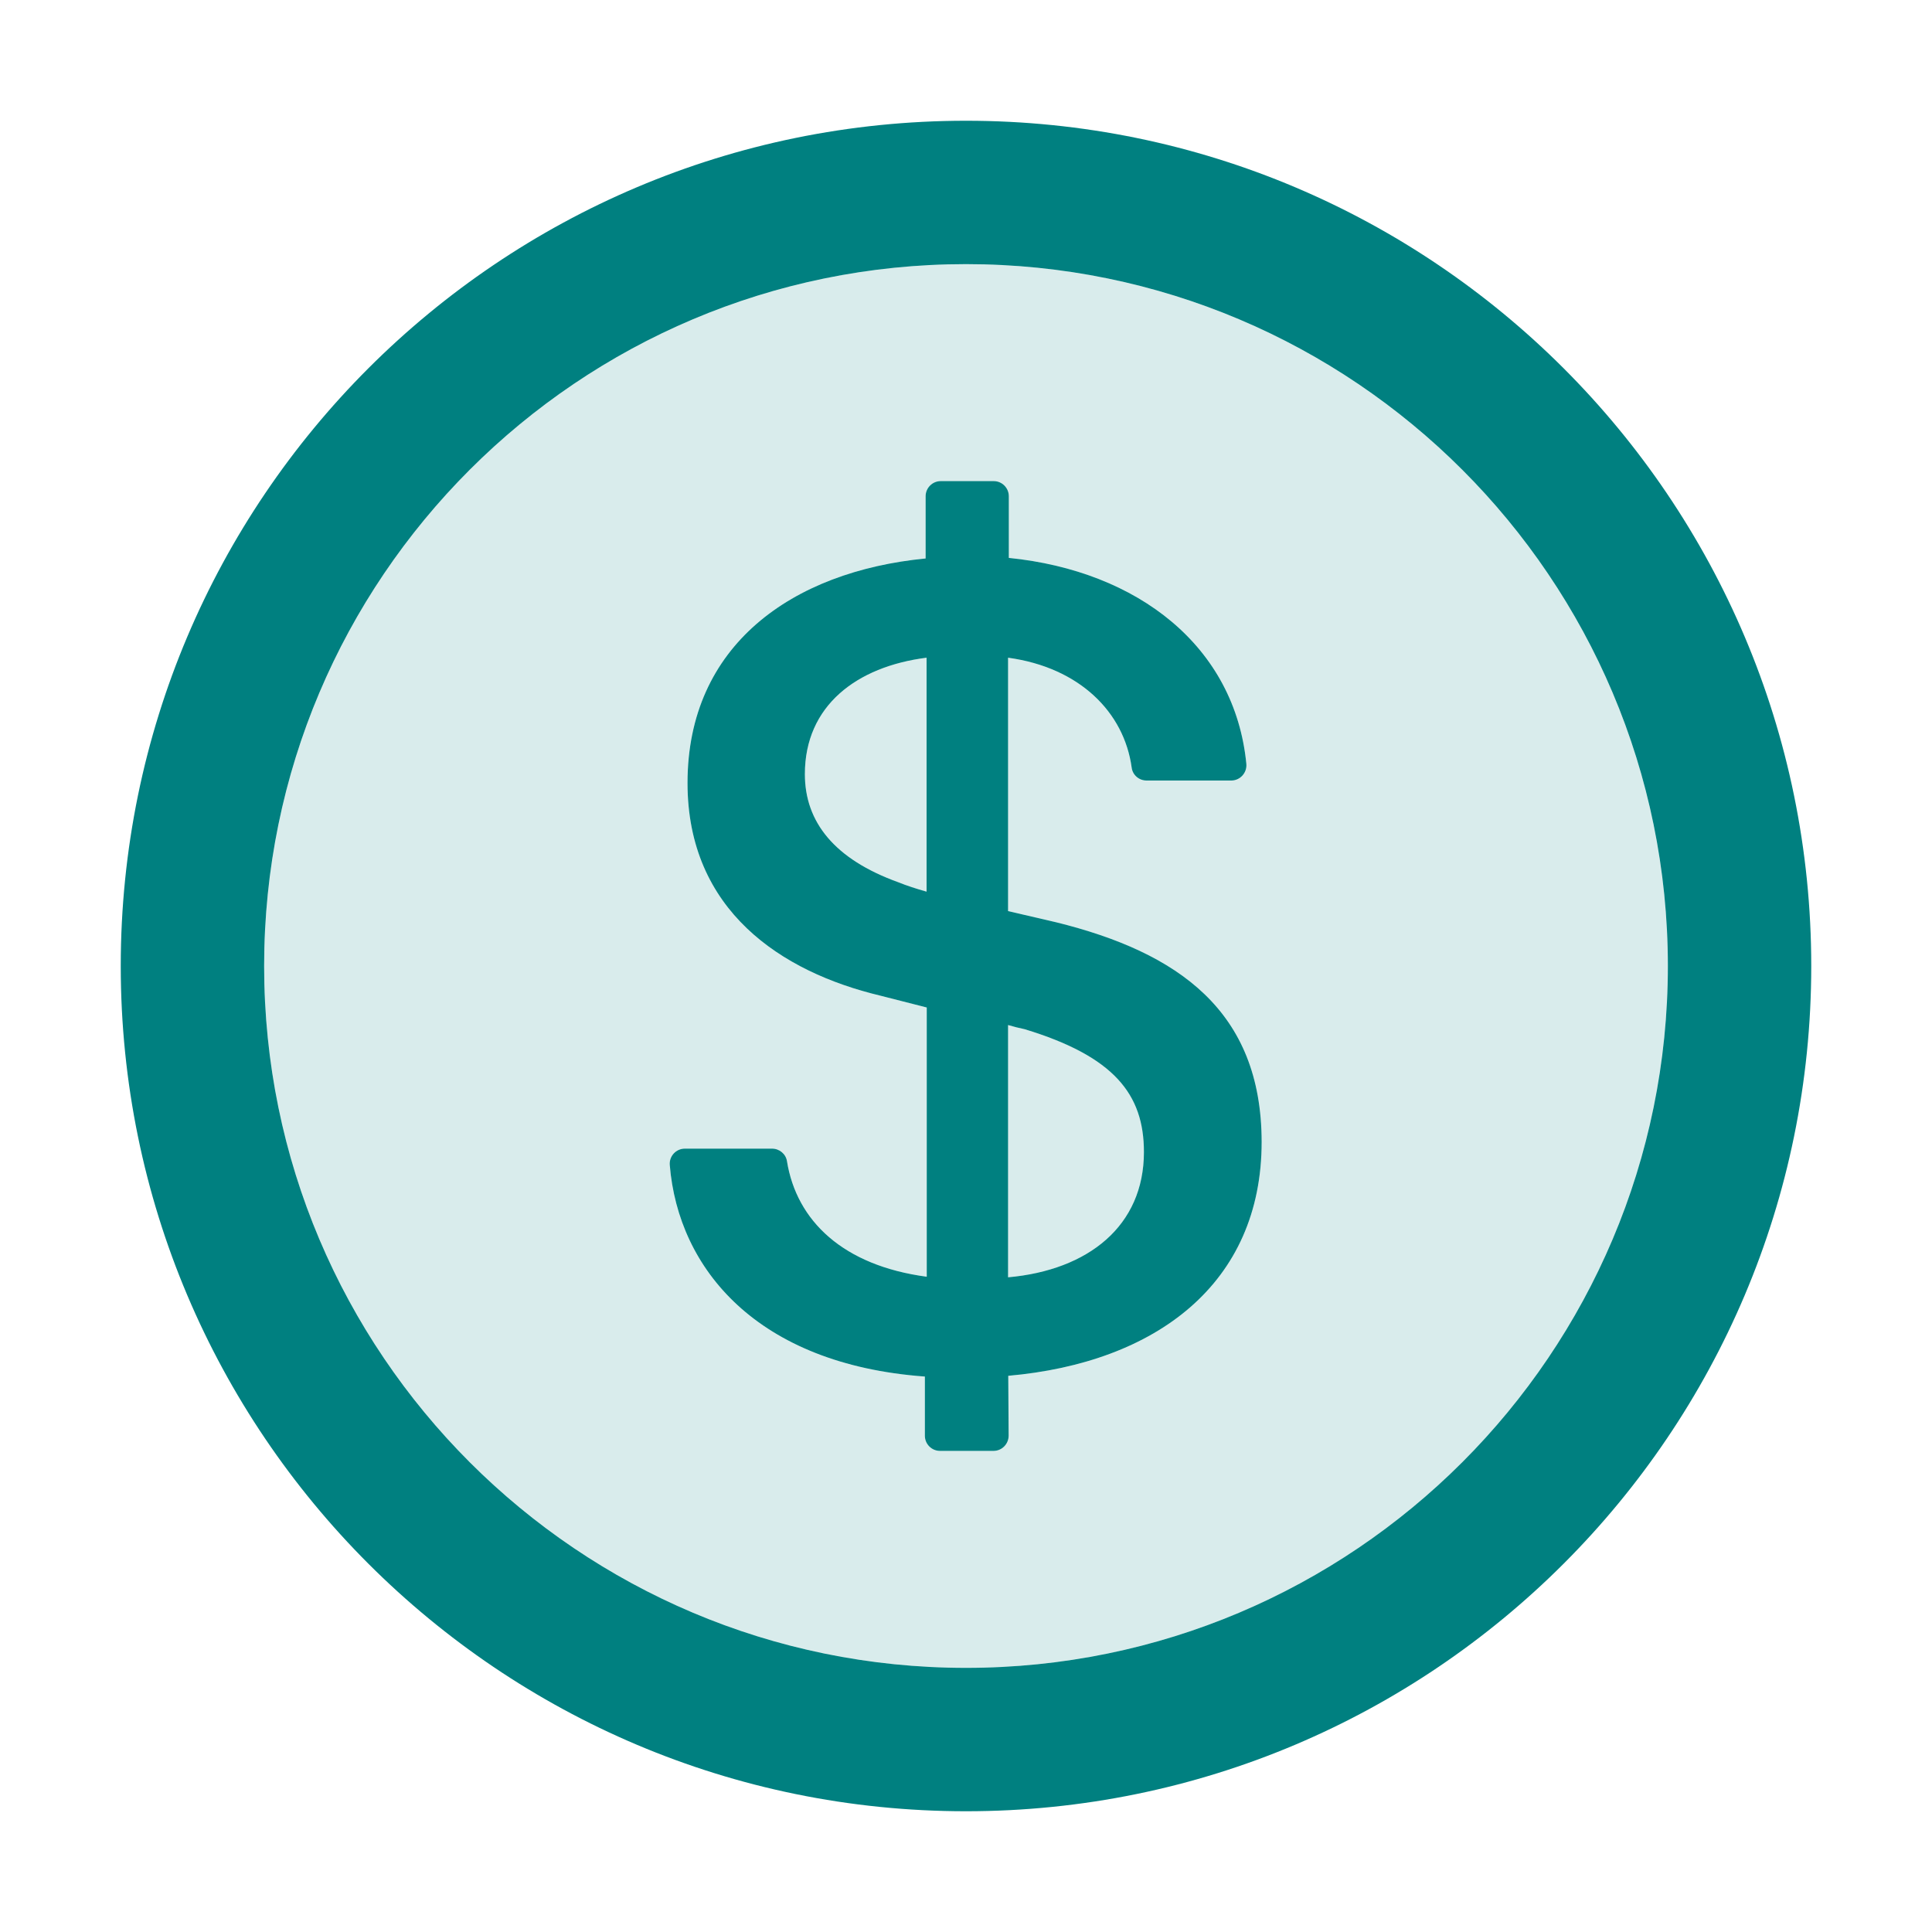
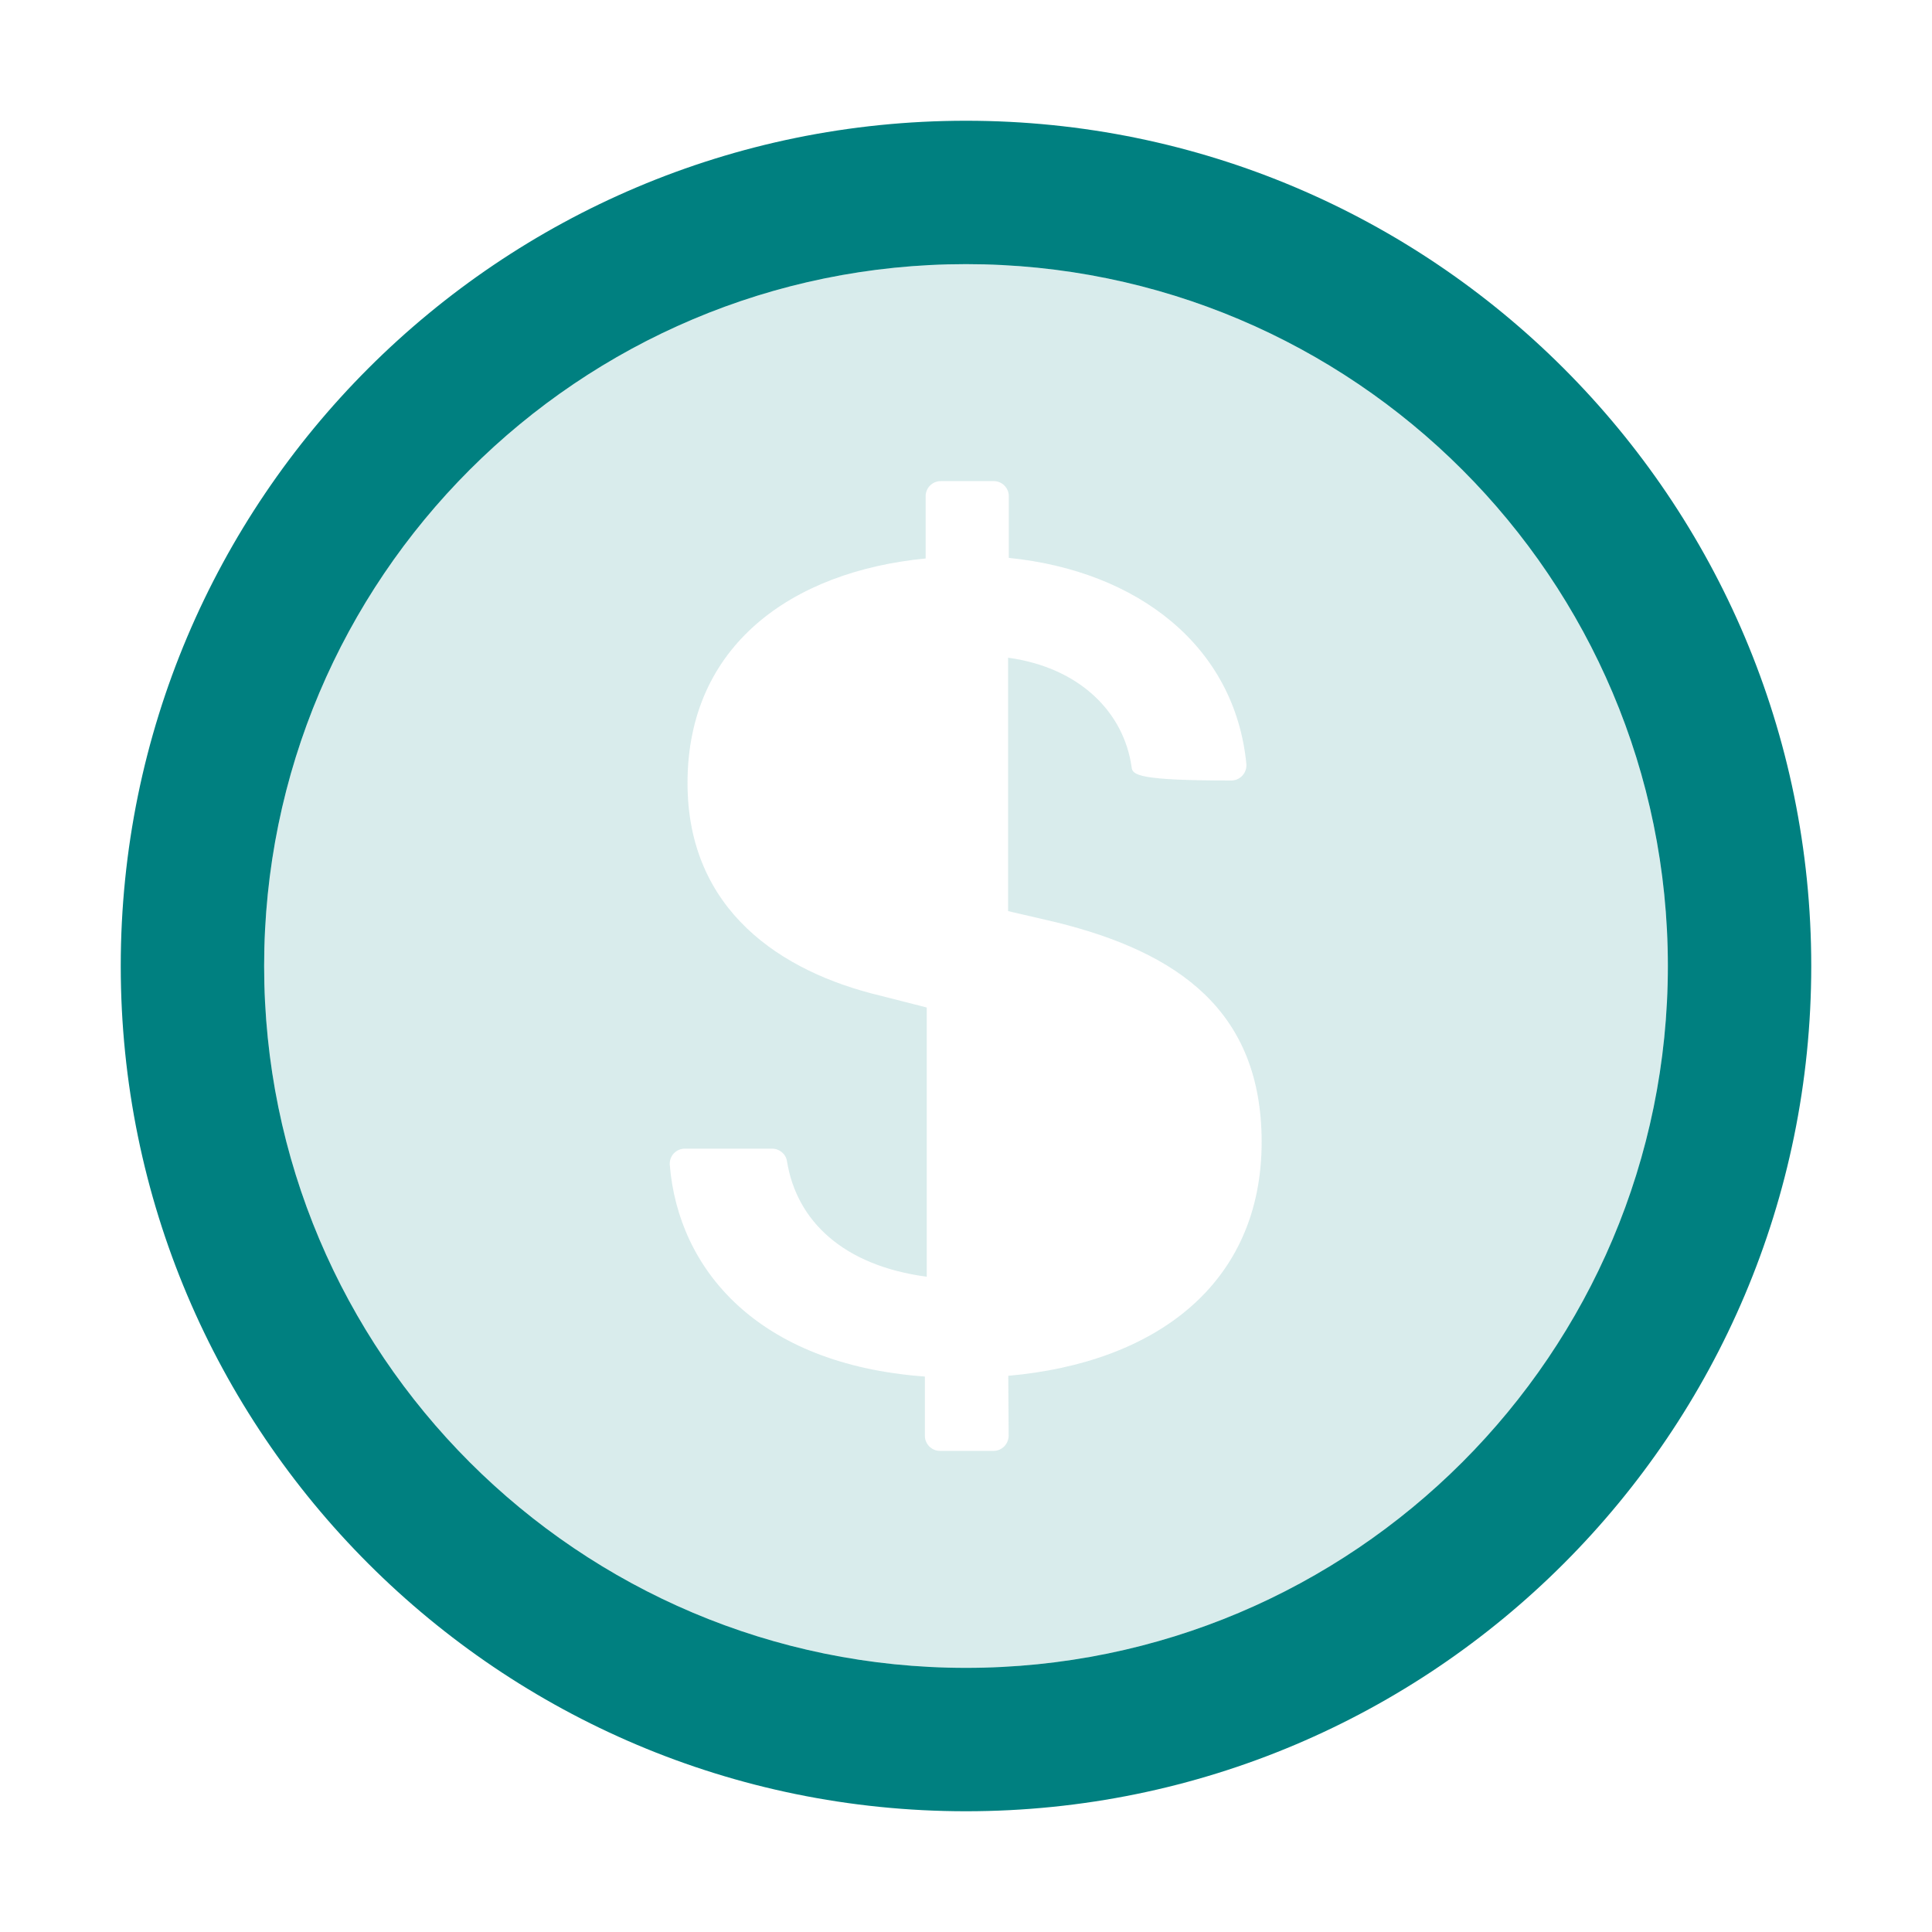
<svg xmlns="http://www.w3.org/2000/svg" width="98" height="98" viewBox="0 0 98 98" fill="none">
  <path d="M49 6.125C25.323 6.125 6.125 25.323 6.125 49C6.125 72.677 25.323 91.875 49 91.875C72.677 91.875 91.875 72.677 91.875 49C91.875 25.323 72.677 6.125 49 6.125ZM49 84.602C29.343 84.602 13.398 68.657 13.398 49C13.398 29.343 29.343 13.398 49 13.398C68.657 13.398 84.602 29.343 84.602 49C84.602 68.657 68.657 84.602 49 84.602Z" fill="#008080" />
-   <path d="M40.827 39.267C40.827 41.698 42.33 43.583 45.565 44.751C46.014 44.933 46.464 45.076 47 45.23V33.362C43.459 33.812 40.827 35.793 40.827 39.267ZM51.977 52.206C51.699 52.149 51.431 52.082 51.134 51.996V64.791C55.211 64.427 58.025 62.178 58.025 58.437C58.025 55.498 56.503 53.584 51.977 52.206Z" fill="#008080" fill-opacity="0.15" />
-   <path d="M49 13.398C29.343 13.398 13.398 29.343 13.398 49C13.398 68.657 29.343 84.602 49 84.602C68.657 84.602 84.602 68.657 84.602 49C84.602 29.343 68.657 13.398 49 13.398ZM51.144 69.787L51.163 72.82C51.163 73.251 50.818 73.596 50.397 73.596H47.679C47.258 73.596 46.914 73.251 46.914 72.83V69.825C38.396 69.203 34.405 64.36 33.975 59.097C33.936 58.647 34.29 58.264 34.74 58.264H39.162C39.535 58.264 39.86 58.532 39.918 58.896C40.406 61.939 42.779 64.198 47.009 64.762V51.105L44.645 50.502C39.64 49.306 34.874 46.186 34.874 39.717C34.874 32.73 40.176 28.988 46.952 28.328V25.17C46.952 24.749 47.297 24.404 47.718 24.404H50.407C50.828 24.404 51.172 24.749 51.172 25.17V28.299C57.728 28.96 62.638 32.788 63.221 38.75C63.231 38.857 63.218 38.964 63.184 39.065C63.15 39.166 63.095 39.26 63.023 39.339C62.951 39.418 62.863 39.481 62.766 39.525C62.668 39.569 62.563 39.592 62.456 39.592H58.159C57.776 39.592 57.451 39.315 57.403 38.932C57.02 36.138 54.771 33.86 51.134 33.362V46.215L53.565 46.78C59.767 48.311 63.987 51.278 63.997 57.919C63.997 65.116 58.637 69.126 51.144 69.787Z" fill="#008080" fill-opacity="0.15" />
-   <path d="M53.565 46.78L51.134 46.215V33.362C54.771 33.86 57.02 36.138 57.403 38.932C57.45 39.315 57.776 39.592 58.159 39.592H62.456C62.906 39.592 63.26 39.2 63.221 38.75C62.638 32.788 57.728 28.96 51.172 28.299V25.17C51.172 24.749 50.828 24.404 50.407 24.404H47.718C47.296 24.404 46.952 24.749 46.952 25.17V28.328C40.176 28.988 34.874 32.73 34.874 39.717C34.874 46.186 39.64 49.306 44.645 50.502L47.009 51.105V64.762C42.779 64.198 40.406 61.939 39.918 58.896C39.86 58.532 39.535 58.264 39.162 58.264H34.74C34.29 58.264 33.936 58.647 33.974 59.097C34.405 64.36 38.396 69.203 46.914 69.825V72.83C46.914 73.251 47.258 73.596 47.679 73.596H50.397C50.818 73.596 51.163 73.251 51.163 72.82L51.144 69.787C58.637 69.126 63.997 65.116 63.997 57.919C63.987 51.278 59.767 48.311 53.565 46.78ZM47 45.229C46.464 45.076 46.014 44.933 45.564 44.751C42.329 43.583 40.827 41.698 40.827 39.267C40.827 35.793 43.459 33.812 47 33.362V45.229ZM51.134 64.791V51.995C51.431 52.082 51.699 52.149 51.976 52.206C56.503 53.584 58.025 55.498 58.025 58.436C58.025 62.178 55.211 64.427 51.134 64.791Z" fill="#008080" />
+   <path d="M49 13.398C29.343 13.398 13.398 29.343 13.398 49C13.398 68.657 29.343 84.602 49 84.602C68.657 84.602 84.602 68.657 84.602 49C84.602 29.343 68.657 13.398 49 13.398ZM51.144 69.787L51.163 72.82C51.163 73.251 50.818 73.596 50.397 73.596H47.679C47.258 73.596 46.914 73.251 46.914 72.83V69.825C38.396 69.203 34.405 64.36 33.975 59.097C33.936 58.647 34.29 58.264 34.74 58.264H39.162C39.535 58.264 39.86 58.532 39.918 58.896C40.406 61.939 42.779 64.198 47.009 64.762V51.105L44.645 50.502C39.64 49.306 34.874 46.186 34.874 39.717C34.874 32.73 40.176 28.988 46.952 28.328V25.17C46.952 24.749 47.297 24.404 47.718 24.404H50.407C50.828 24.404 51.172 24.749 51.172 25.17V28.299C57.728 28.96 62.638 32.788 63.221 38.75C63.231 38.857 63.218 38.964 63.184 39.065C63.15 39.166 63.095 39.26 63.023 39.339C62.951 39.418 62.863 39.481 62.766 39.525C62.668 39.569 62.563 39.592 62.456 39.592C57.776 39.592 57.451 39.315 57.403 38.932C57.02 36.138 54.771 33.86 51.134 33.362V46.215L53.565 46.78C59.767 48.311 63.987 51.278 63.997 57.919C63.997 65.116 58.637 69.126 51.144 69.787Z" fill="#008080" fill-opacity="0.15" />
</svg>